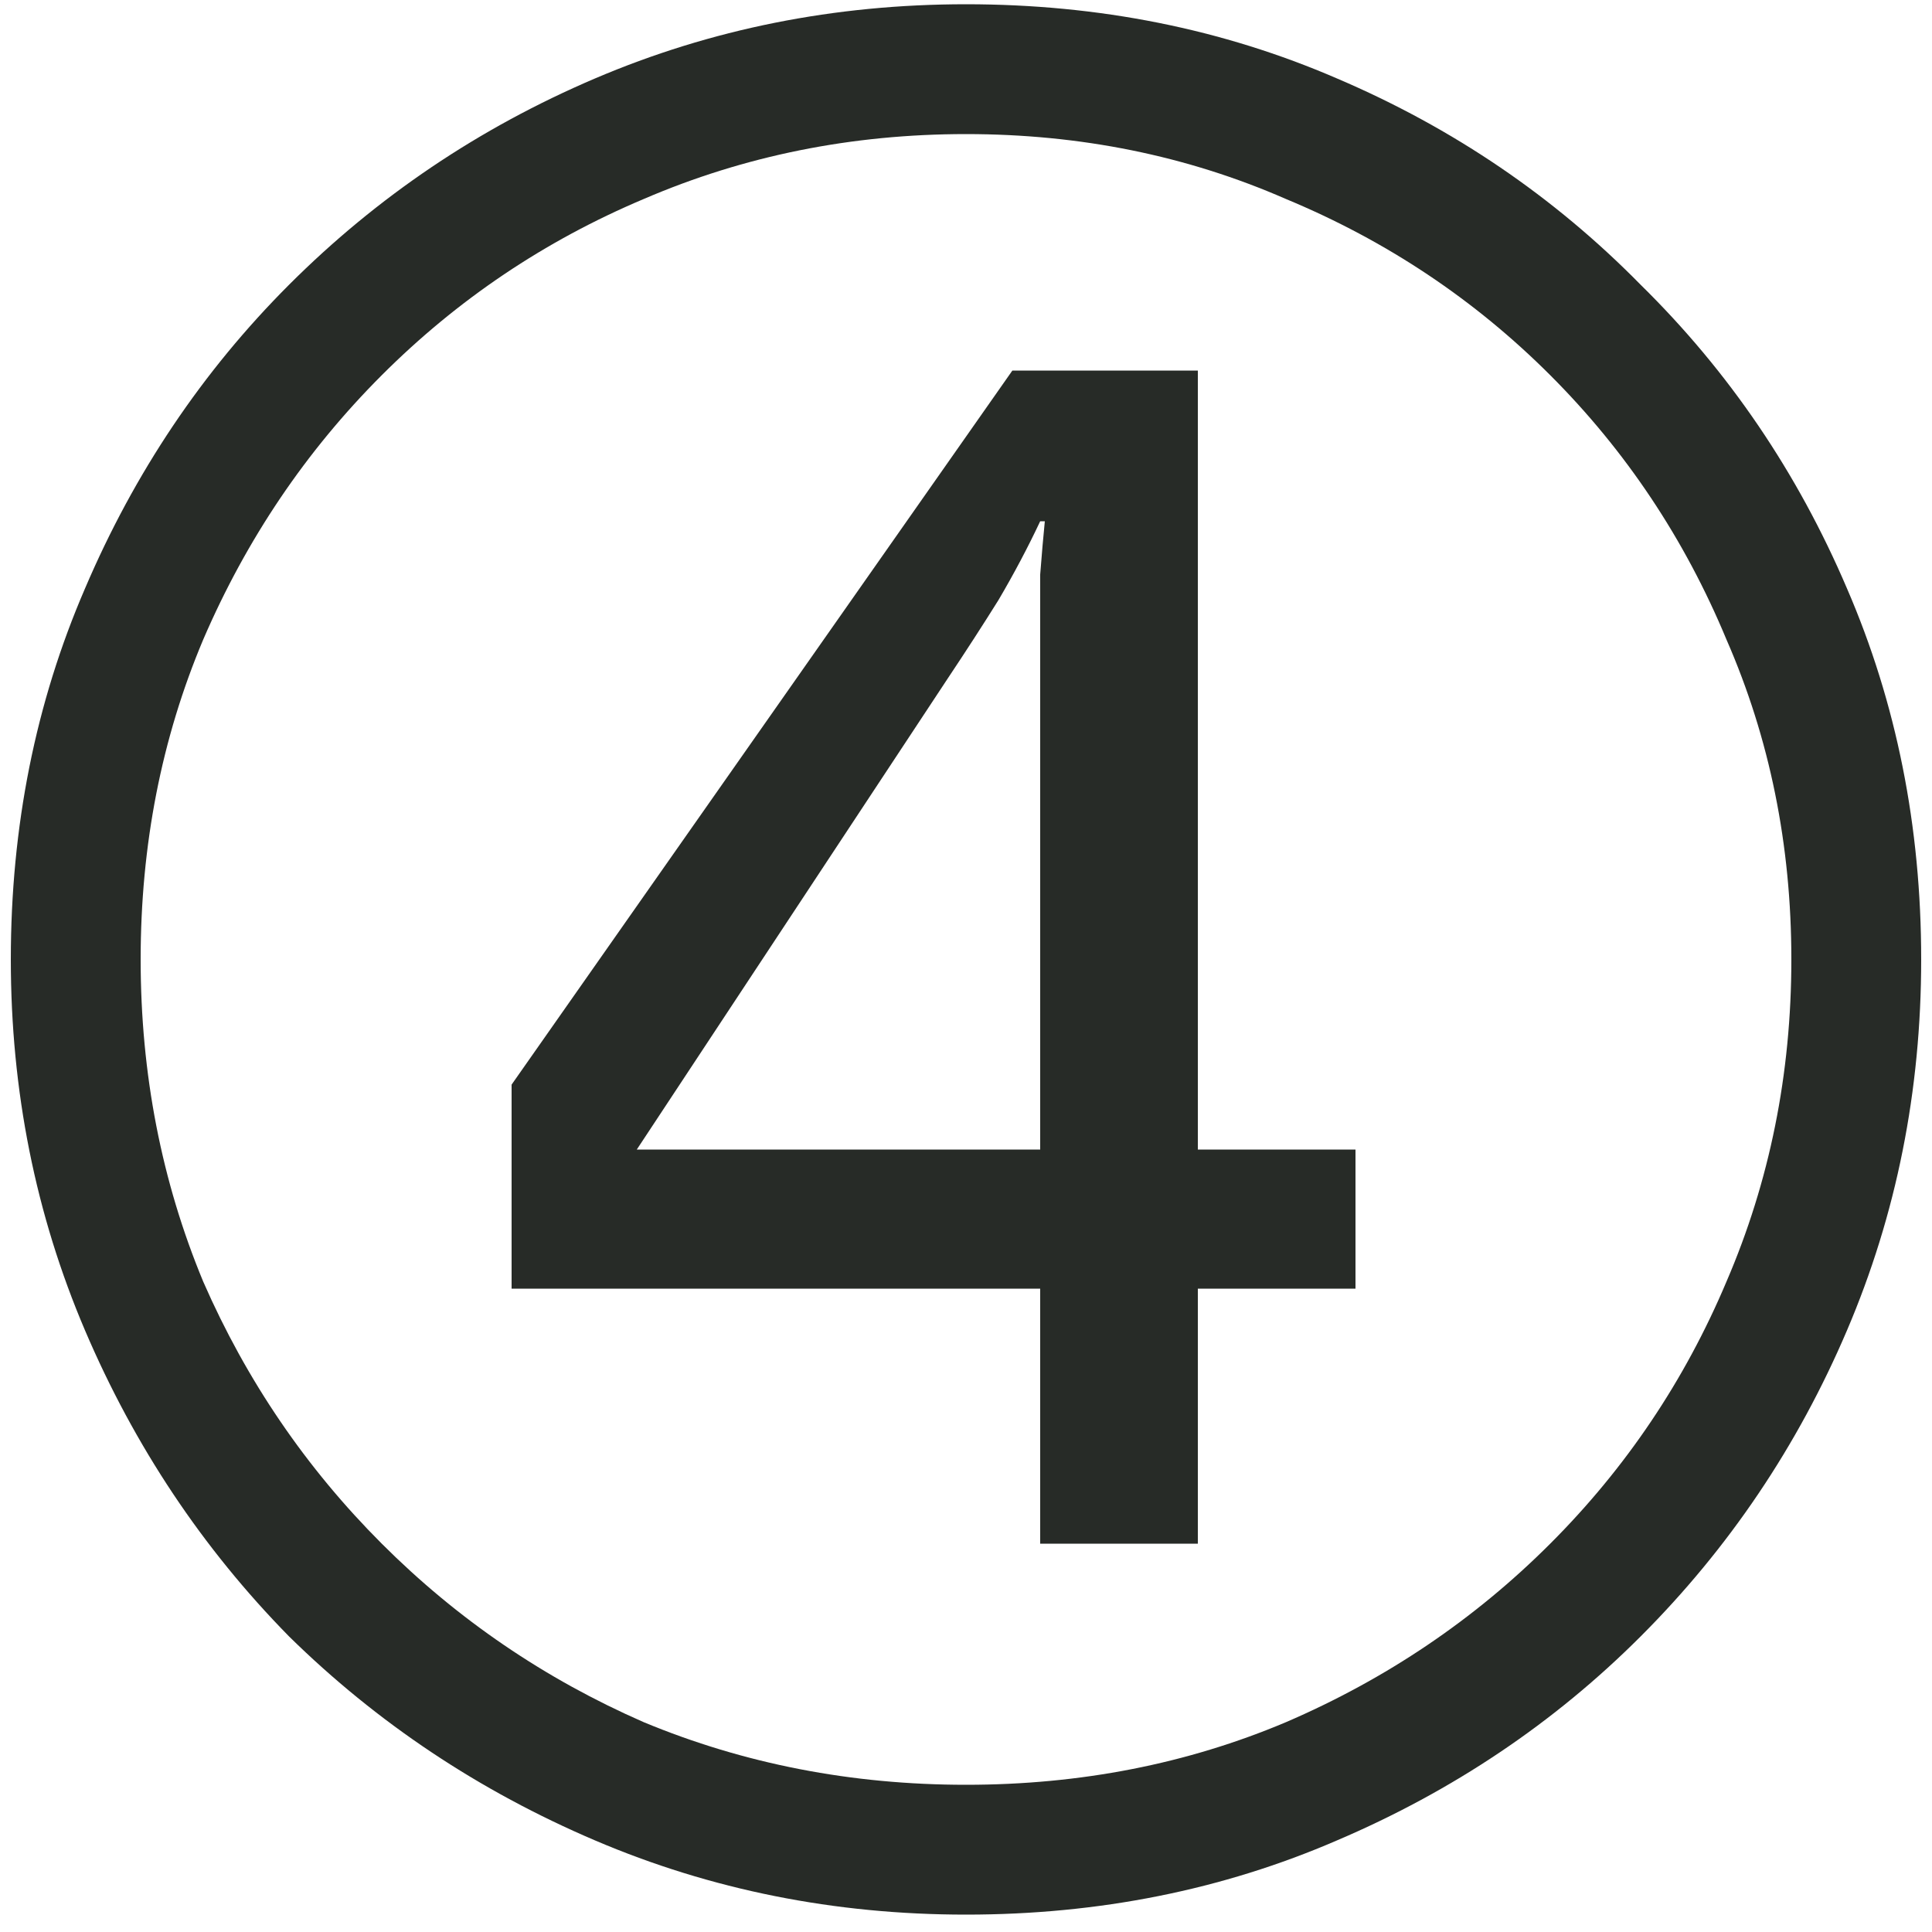
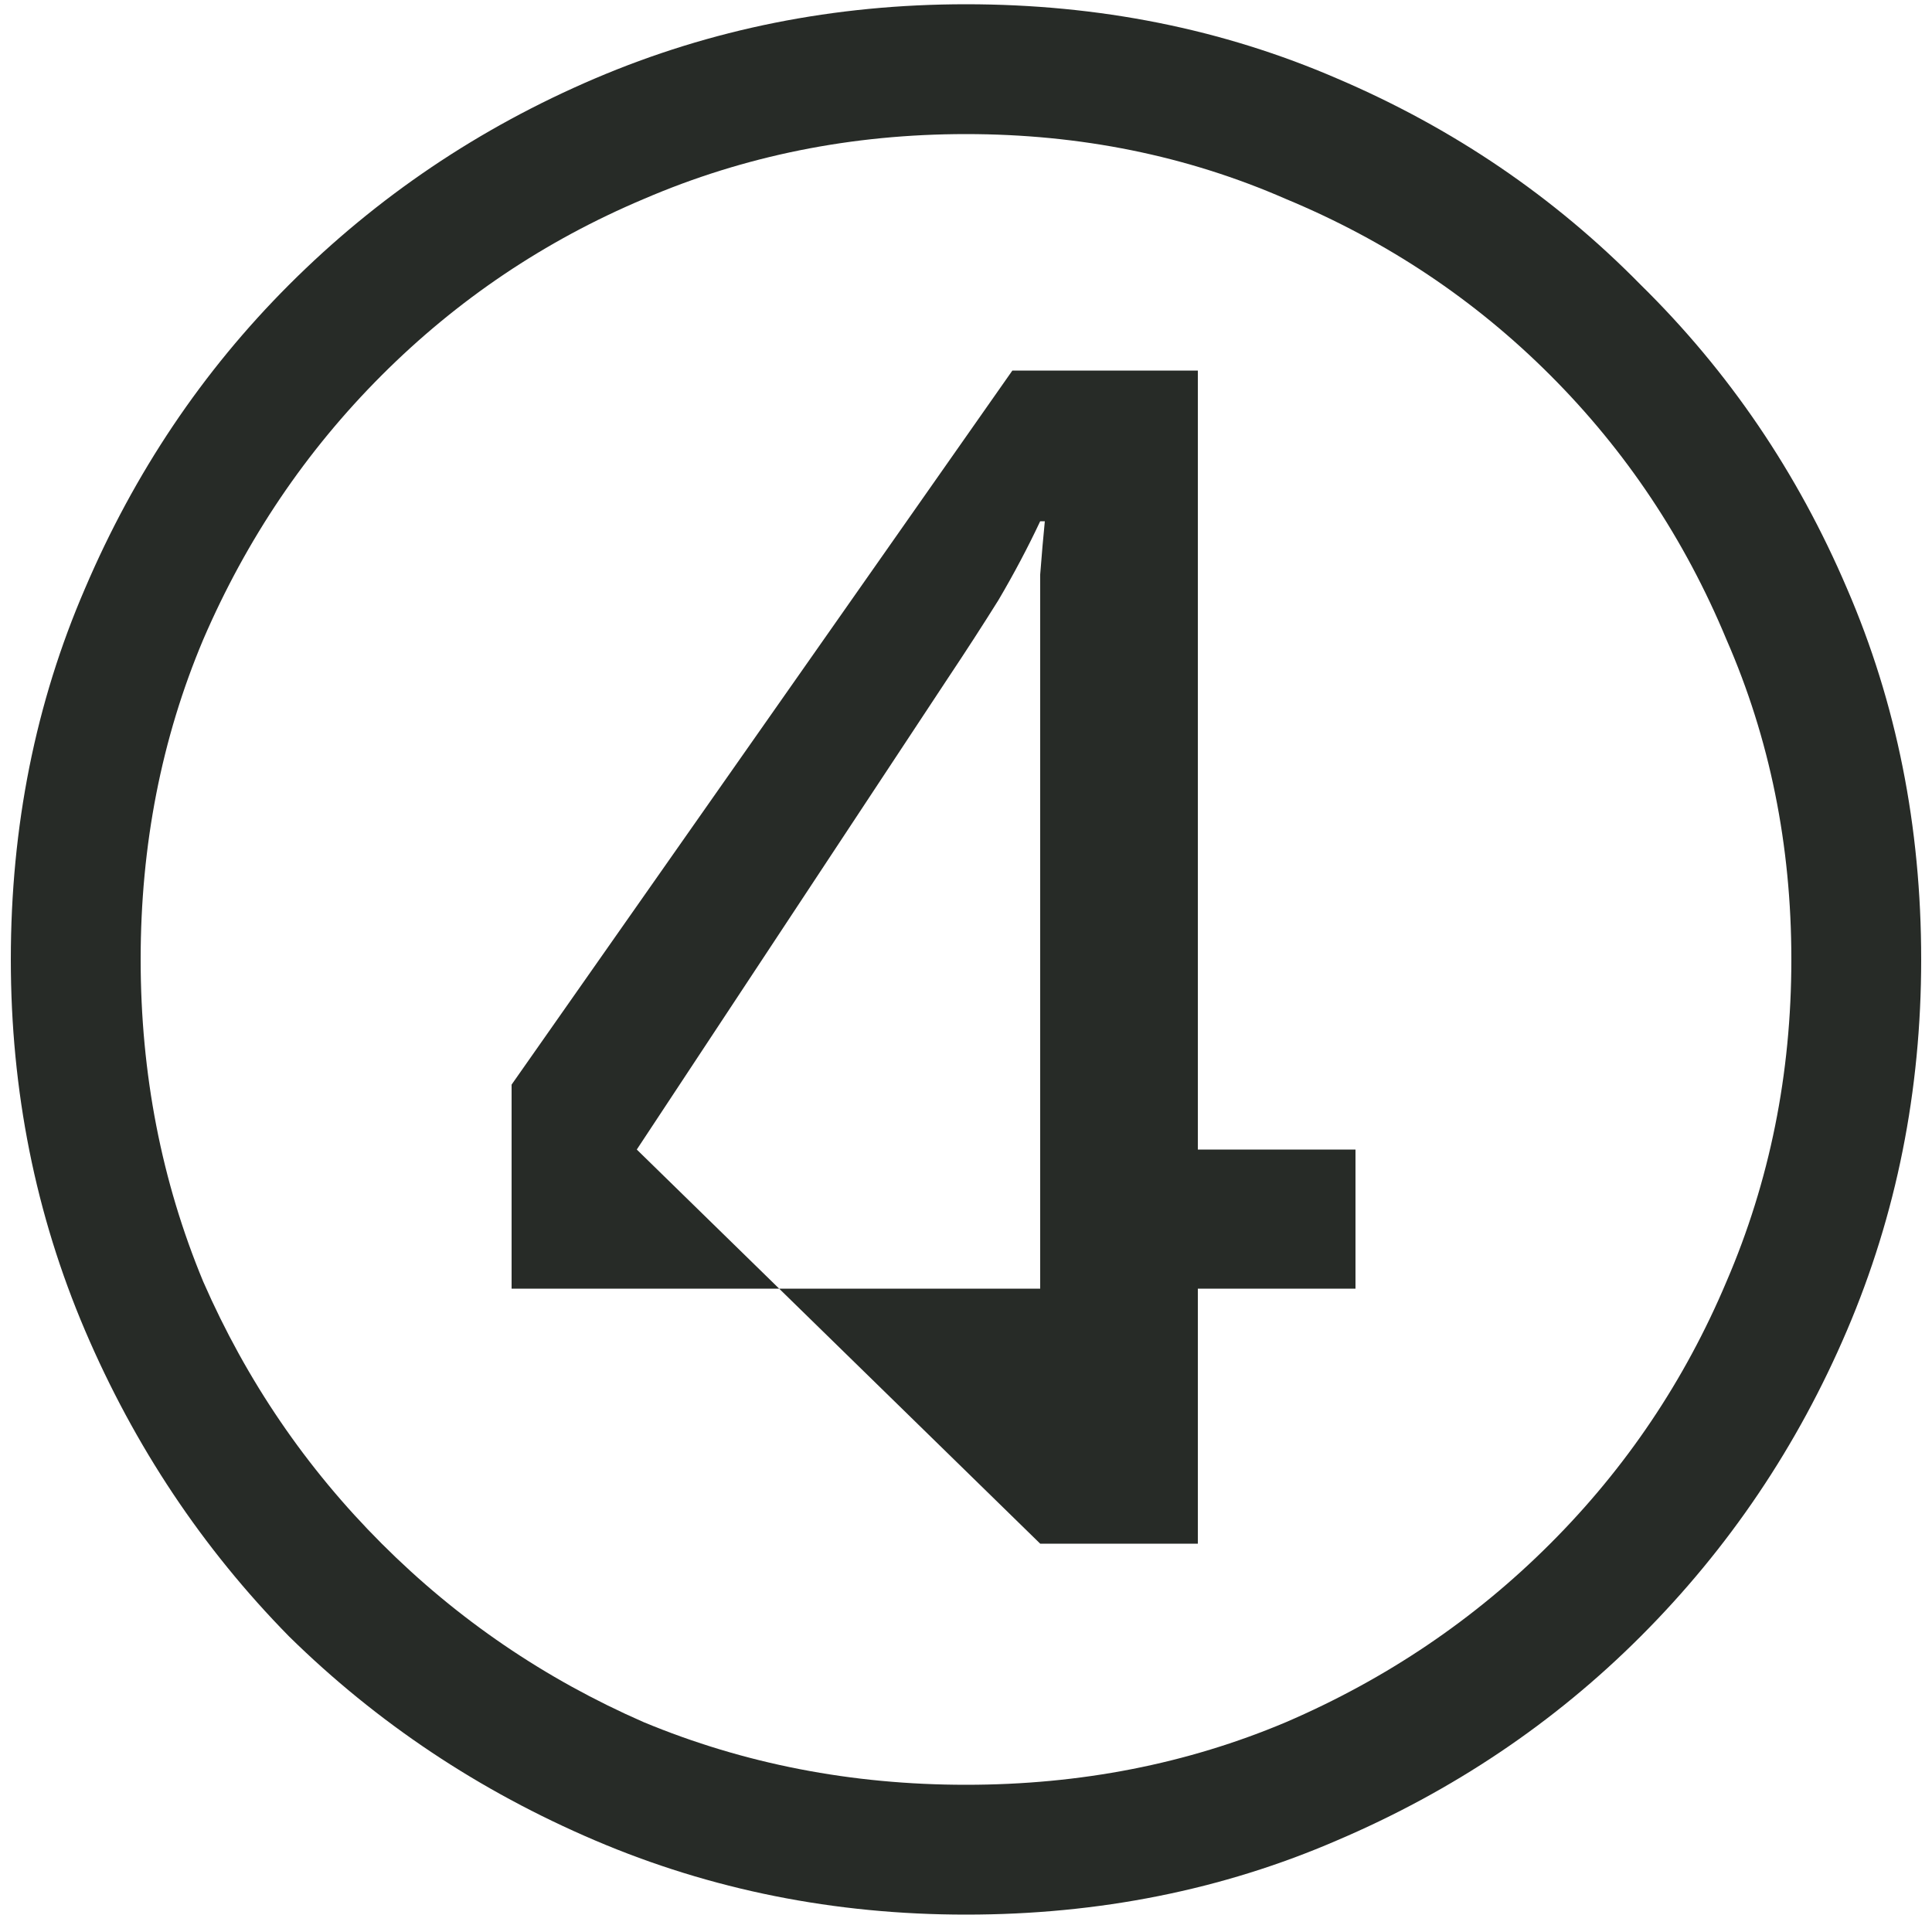
<svg xmlns="http://www.w3.org/2000/svg" width="40" height="40" viewBox="0 0 40 40" fill="none">
-   <path d="M21.536 31.96V26.68H10.592V22.456L20.96 7.672H24.8V23.8H28.064V26.68H24.8V31.96H21.536ZM13.184 23.8H21.536V14.152C21.536 13.8 21.536 13.432 21.536 13.048C21.536 12.664 21.536 12.28 21.536 11.896C21.568 11.48 21.6 11.112 21.632 10.792H21.536C21.28 11.336 20.992 11.88 20.672 12.424C20.352 12.936 20 13.48 19.616 14.056L13.184 23.8ZM20 39.64C17.28 39.64 14.72 39.128 12.32 38.104C9.92 37.08 7.808 35.672 5.984 33.88C4.192 32.056 2.784 29.944 1.76 27.544C0.736 25.144 0.224 22.584 0.224 19.864C0.224 17.112 0.736 14.552 1.76 12.184C2.784 9.784 4.192 7.688 5.984 5.896C7.808 4.072 9.92 2.648 12.32 1.624C14.72 0.6 17.28 0.088 20 0.088C22.752 0.088 25.312 0.6 27.68 1.624C30.08 2.648 32.176 4.072 33.968 5.896C35.792 7.688 37.216 9.784 38.24 12.184C39.264 14.552 39.776 17.112 39.776 19.864C39.776 22.584 39.264 25.144 38.24 27.544C37.216 29.944 35.792 32.056 33.968 33.88C32.176 35.672 30.08 37.08 27.68 38.104C25.312 39.128 22.752 39.64 20 39.64ZM20 36.952C22.368 36.952 24.576 36.52 26.624 35.656C28.704 34.76 30.528 33.528 32.096 31.96C33.664 30.392 34.88 28.584 35.744 26.536C36.64 24.456 37.088 22.232 37.088 19.864C37.088 17.496 36.64 15.288 35.744 13.24C34.88 11.16 33.664 9.336 32.096 7.768C30.528 6.2 28.704 4.984 26.624 4.12C24.576 3.224 22.368 2.776 20 2.776C17.632 2.776 15.408 3.224 13.328 4.12C11.28 4.984 9.472 6.2 7.904 7.768C6.336 9.336 5.104 11.16 4.208 13.24C3.344 15.288 2.912 17.496 2.912 19.864C2.912 22.232 3.344 24.456 4.208 26.536C5.104 28.584 6.336 30.392 7.904 31.96C9.472 33.528 11.28 34.76 13.328 35.656C15.408 36.52 17.632 36.952 20 36.952Z" fill="#272B27" />
+   <path d="M21.536 31.96V26.68H10.592V22.456L20.96 7.672H24.8V23.8H28.064V26.68H24.8V31.96H21.536ZH21.536V14.152C21.536 13.8 21.536 13.432 21.536 13.048C21.536 12.664 21.536 12.28 21.536 11.896C21.568 11.48 21.6 11.112 21.632 10.792H21.536C21.28 11.336 20.992 11.88 20.672 12.424C20.352 12.936 20 13.48 19.616 14.056L13.184 23.8ZM20 39.64C17.28 39.64 14.72 39.128 12.32 38.104C9.92 37.08 7.808 35.672 5.984 33.88C4.192 32.056 2.784 29.944 1.76 27.544C0.736 25.144 0.224 22.584 0.224 19.864C0.224 17.112 0.736 14.552 1.76 12.184C2.784 9.784 4.192 7.688 5.984 5.896C7.808 4.072 9.92 2.648 12.32 1.624C14.72 0.6 17.28 0.088 20 0.088C22.752 0.088 25.312 0.6 27.68 1.624C30.08 2.648 32.176 4.072 33.968 5.896C35.792 7.688 37.216 9.784 38.24 12.184C39.264 14.552 39.776 17.112 39.776 19.864C39.776 22.584 39.264 25.144 38.24 27.544C37.216 29.944 35.792 32.056 33.968 33.88C32.176 35.672 30.08 37.08 27.68 38.104C25.312 39.128 22.752 39.64 20 39.64ZM20 36.952C22.368 36.952 24.576 36.52 26.624 35.656C28.704 34.76 30.528 33.528 32.096 31.96C33.664 30.392 34.88 28.584 35.744 26.536C36.64 24.456 37.088 22.232 37.088 19.864C37.088 17.496 36.64 15.288 35.744 13.24C34.88 11.16 33.664 9.336 32.096 7.768C30.528 6.2 28.704 4.984 26.624 4.12C24.576 3.224 22.368 2.776 20 2.776C17.632 2.776 15.408 3.224 13.328 4.12C11.28 4.984 9.472 6.2 7.904 7.768C6.336 9.336 5.104 11.16 4.208 13.24C3.344 15.288 2.912 17.496 2.912 19.864C2.912 22.232 3.344 24.456 4.208 26.536C5.104 28.584 6.336 30.392 7.904 31.96C9.472 33.528 11.28 34.76 13.328 35.656C15.408 36.52 17.632 36.952 20 36.952Z" fill="#272B27" />
</svg>